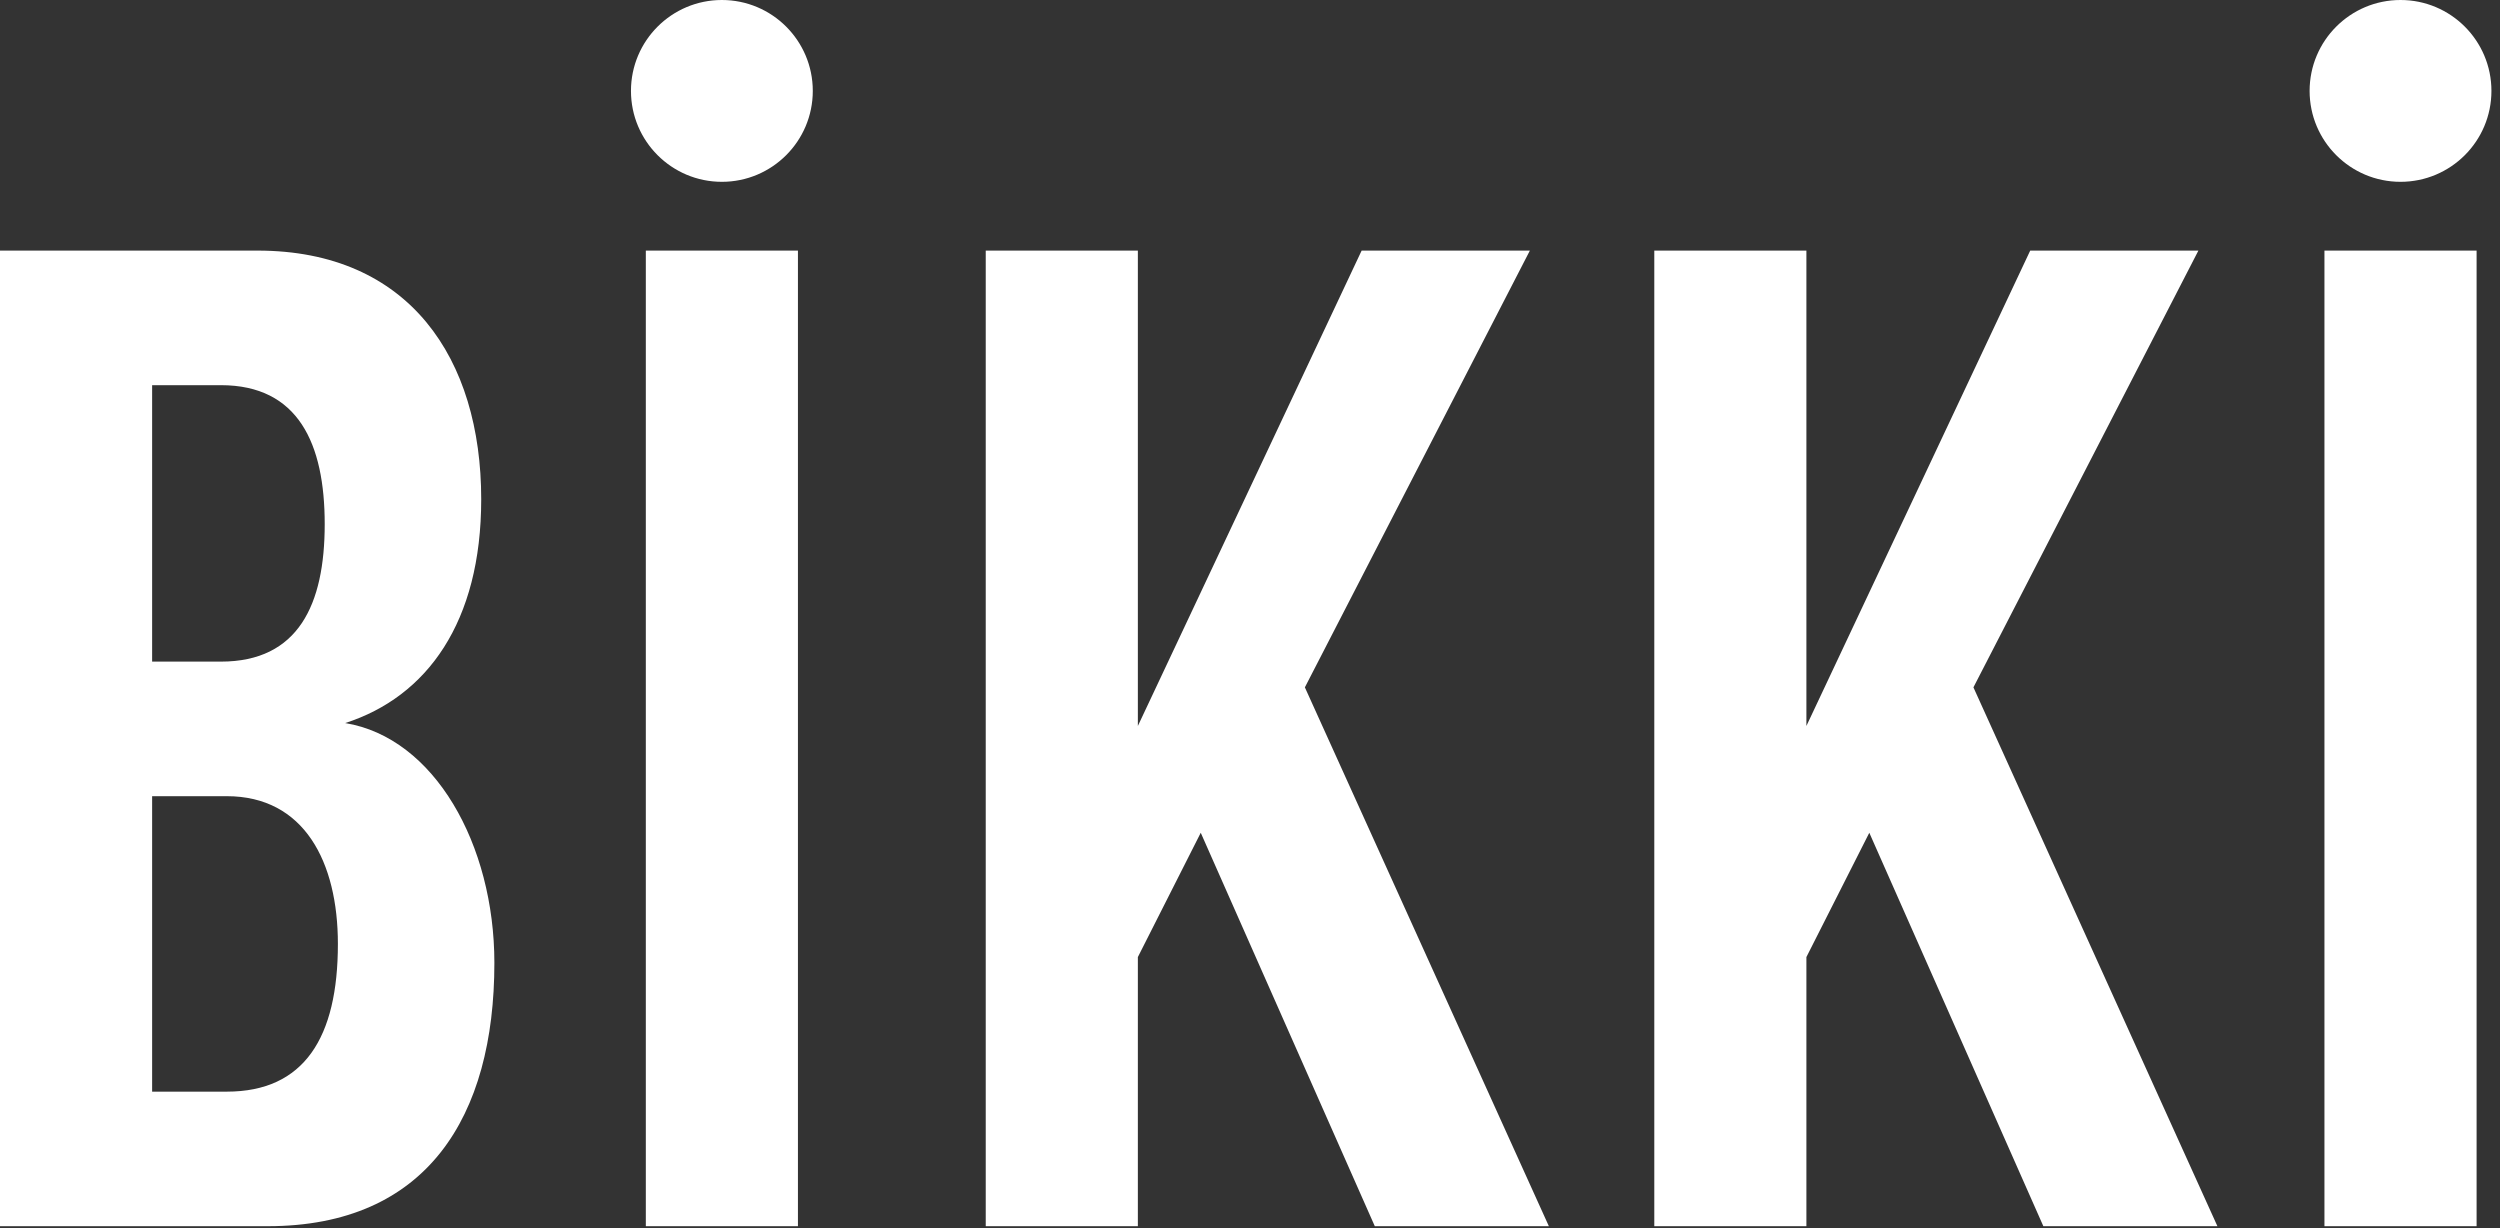
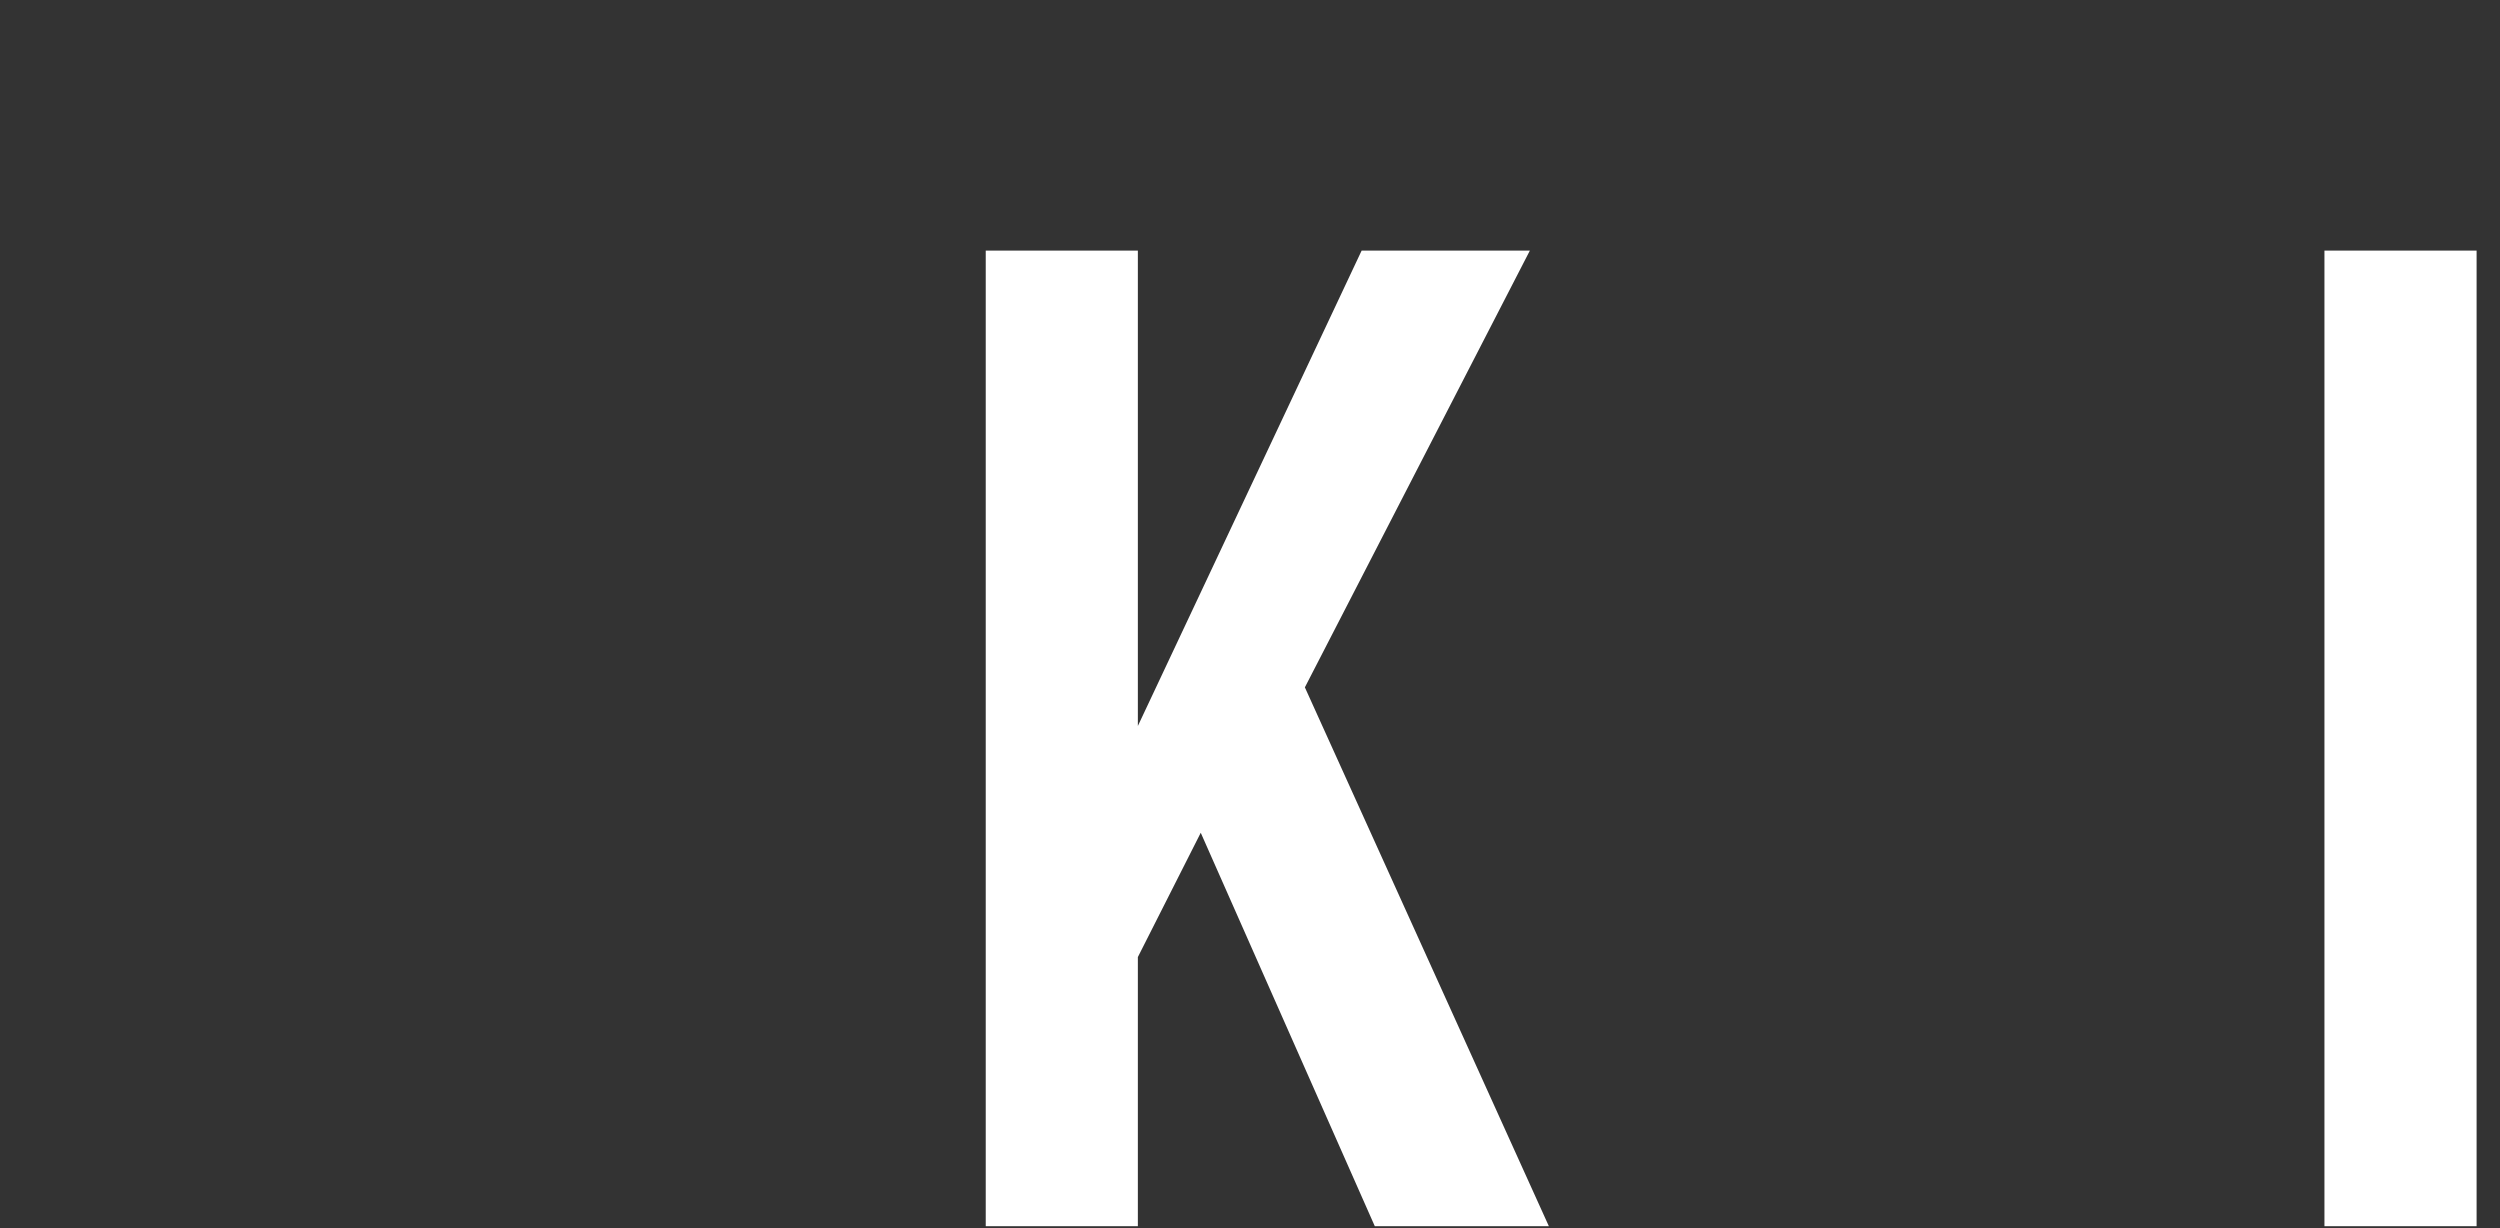
<svg xmlns="http://www.w3.org/2000/svg" width="173" height="85" viewBox="0 0 173 85" fill="none">
  <rect x="0" y="0" width="173" height="85" fill="#333333" stroke="none" />
-   <path d="M23.382 65.32C23.382 59.651 21.054 55.096 15.69 55.096H10.527V75.542H15.69C21.054 75.542 23.382 71.797 23.382 65.32ZM22.47 36.27C22.47 30.703 20.648 26.654 15.284 26.654H10.527V45.784H15.284C20.648 45.784 22.47 41.837 22.47 36.27ZM0 84.853V17.341H17.814C28.341 17.341 33.3 24.831 33.3 34.549C33.3 43.052 29.555 48.214 23.886 50.036C30.061 51.049 34.211 58.437 34.211 66.635C34.211 77.262 29.555 84.853 18.523 84.853H0Z" fill="white" />
-   <path d="M44.691 84.853V17.341H55.217V84.853H44.691Z" fill="white" />
  <path d="M95.136 84.853L83.092 57.627L78.74 66.229V84.853H68.213V17.341H78.74V50.237L94.225 17.341H105.867L90.297 47.565L107.181 84.853H95.136Z" fill="white" />
-   <path d="M141.4 84.853L129.356 57.627L125.003 66.229V84.853H114.477V17.341H125.003V50.237L140.491 17.341H152.129L136.561 47.565L153.445 84.853H141.4Z" fill="white" />
  <path d="M160.852 84.853V17.341H171.38V84.853H160.852Z" fill="white" />
-   <path d="M56.245 6.291C56.245 9.765 53.428 12.582 49.954 12.582C46.48 12.582 43.663 9.765 43.663 6.291C43.663 2.817 46.48 0 49.954 0C53.428 0 56.245 2.817 56.245 6.291Z" fill="white" />
-   <path d="M172.407 6.291C172.407 9.765 169.591 12.582 166.116 12.582C162.641 12.582 159.825 9.765 159.825 6.291C159.825 2.817 162.641 0 166.116 0C169.591 0 172.407 2.817 172.407 6.291Z" fill="white" />
</svg>